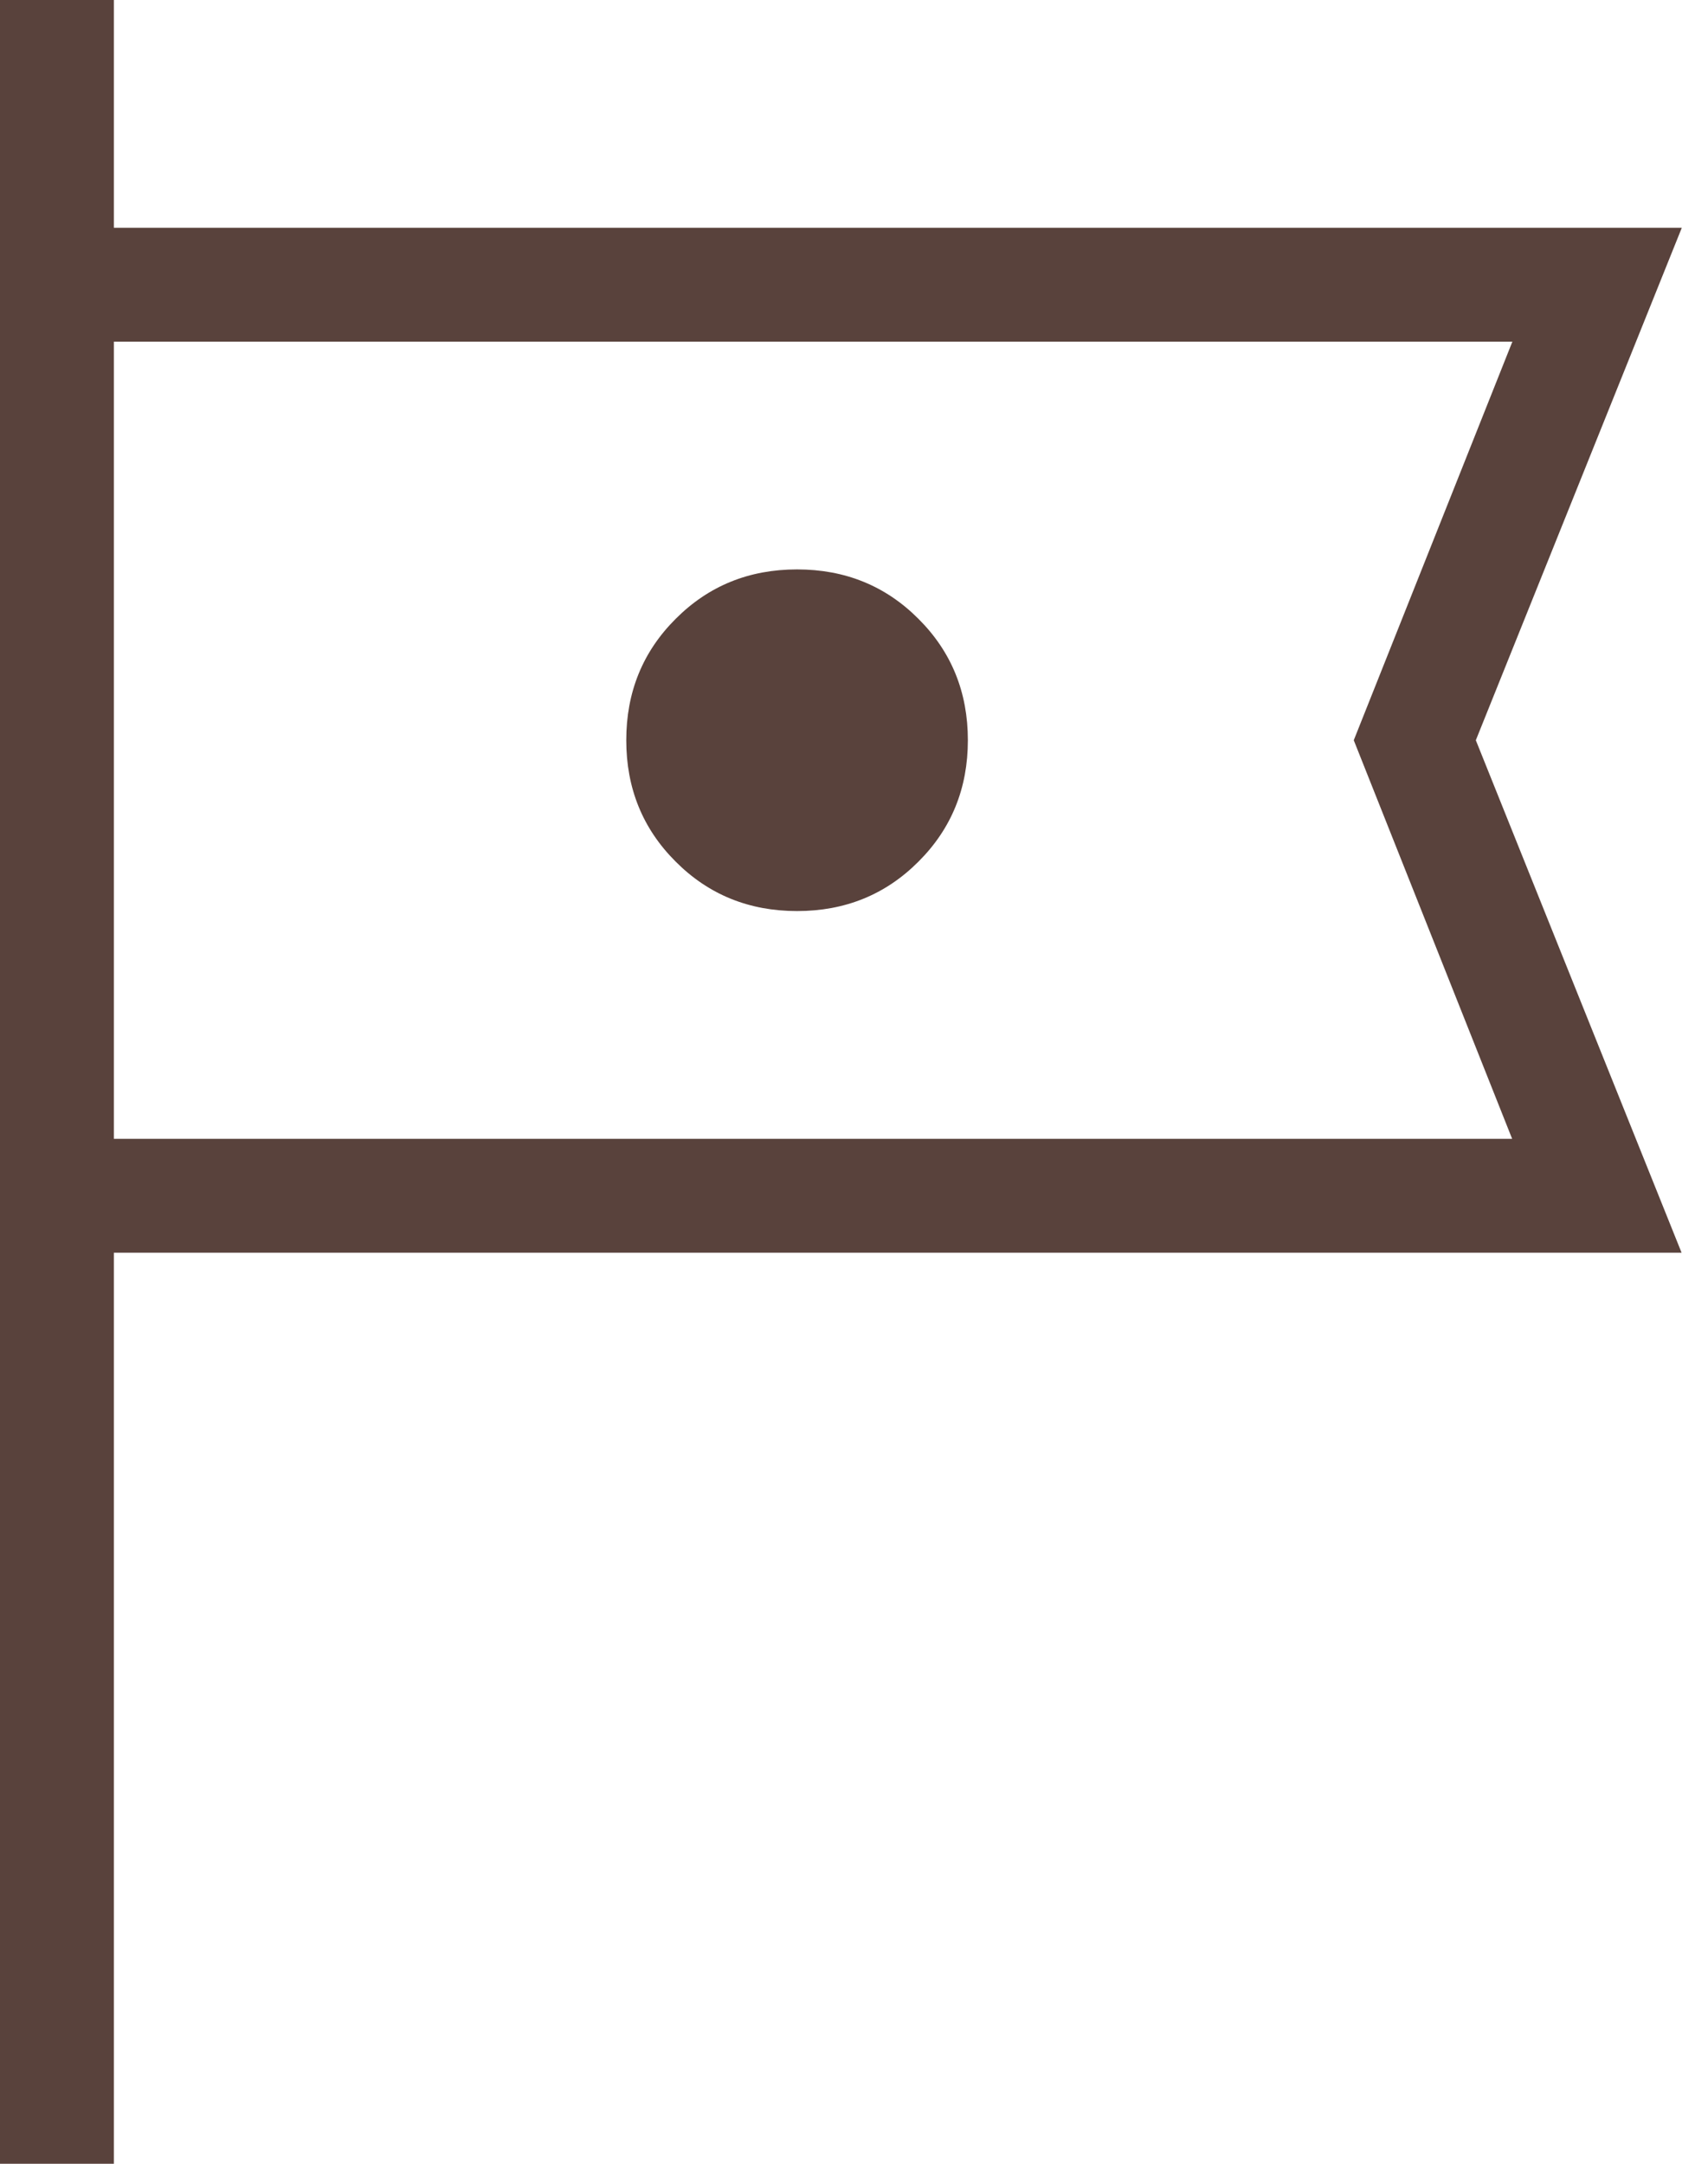
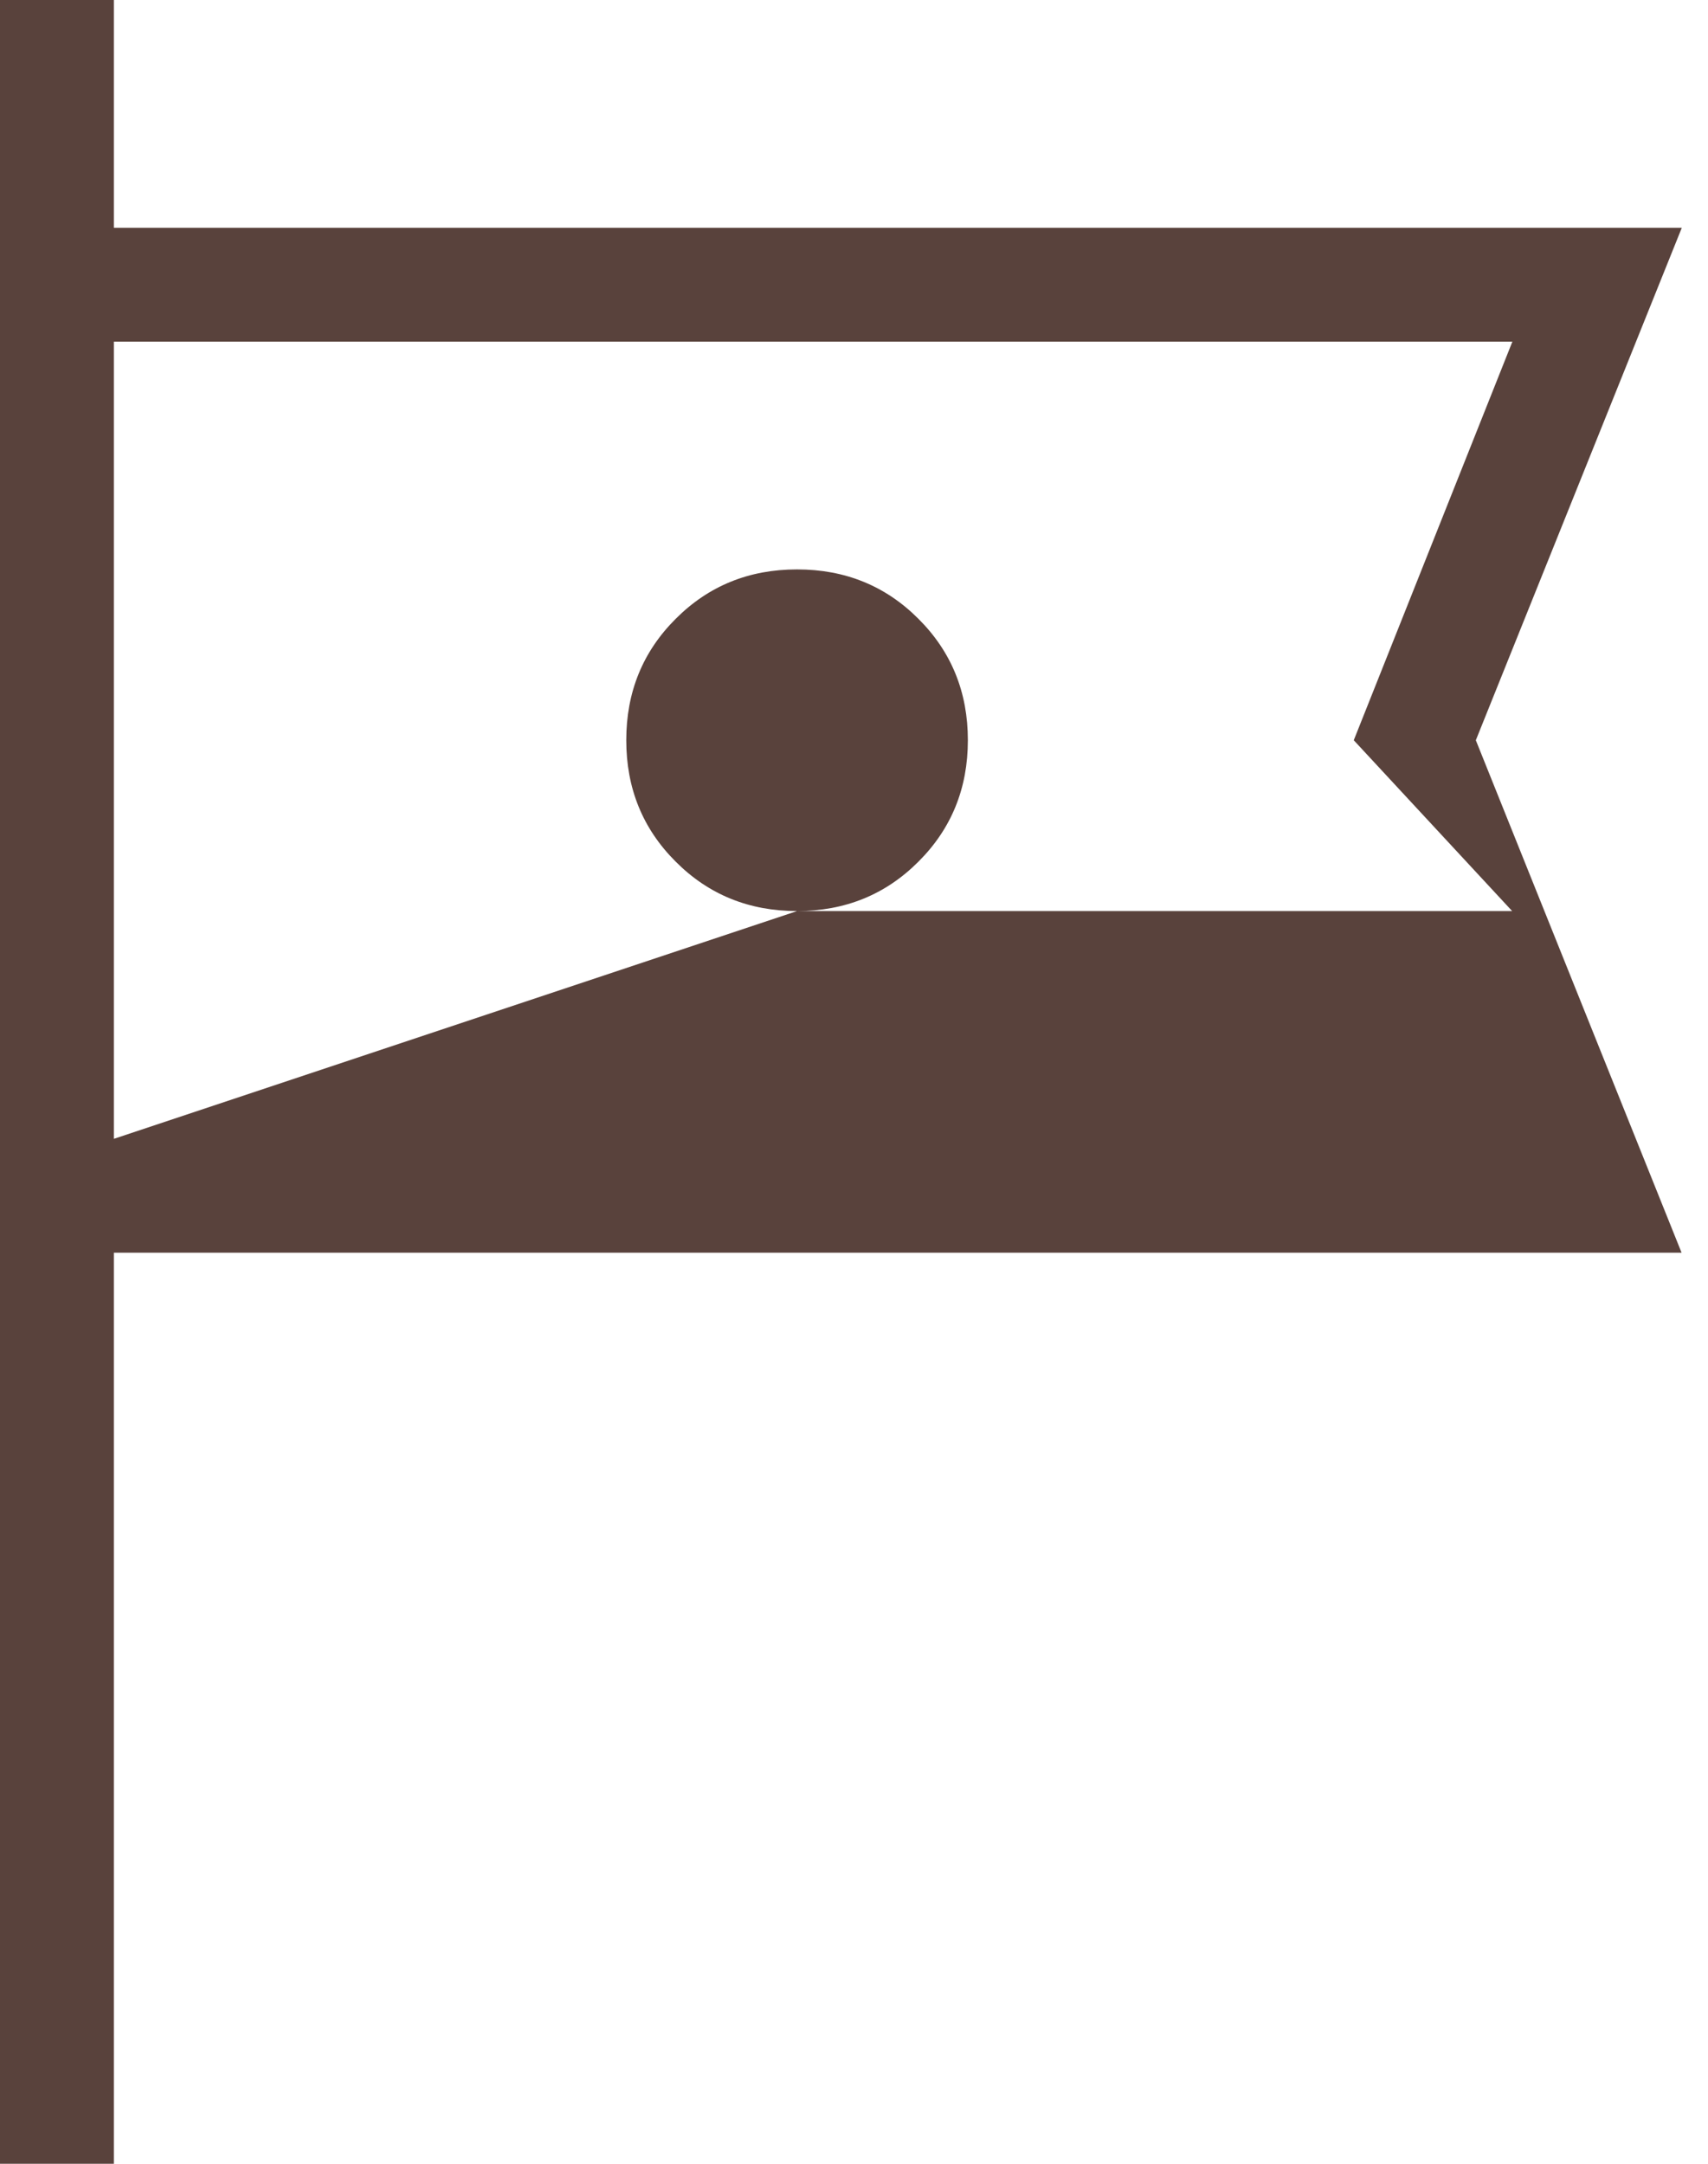
<svg xmlns="http://www.w3.org/2000/svg" width="30" height="38" viewBox="0 0 30 38" fill="none">
-   <path d="M0 38V0H2V4H29.54L25.922 13L29.536 22H2V38H0ZM14 16C14.844 16 15.555 15.711 16.132 15.132C16.711 14.555 17 13.844 17 13C17 12.156 16.711 11.445 16.132 10.868C15.555 10.289 14.844 10 14 10C13.156 10 12.445 10.289 11.868 10.868C11.289 11.445 11 12.156 11 13C11 13.844 11.289 14.555 11.868 15.132C12.445 15.711 13.156 16 14 16ZM2 20H26.56L23.778 13L26.564 6H2V20Z" fill="#59423C" />
+   <path d="M0 38V0H2V4H29.54L25.922 13L29.536 22H2V38H0ZM14 16C14.844 16 15.555 15.711 16.132 15.132C16.711 14.555 17 13.844 17 13C17 12.156 16.711 11.445 16.132 10.868C15.555 10.289 14.844 10 14 10C13.156 10 12.445 10.289 11.868 10.868C11.289 11.445 11 12.156 11 13C11 13.844 11.289 14.555 11.868 15.132C12.445 15.711 13.156 16 14 16ZH26.56L23.778 13L26.564 6H2V20Z" fill="#59423C" />
</svg>